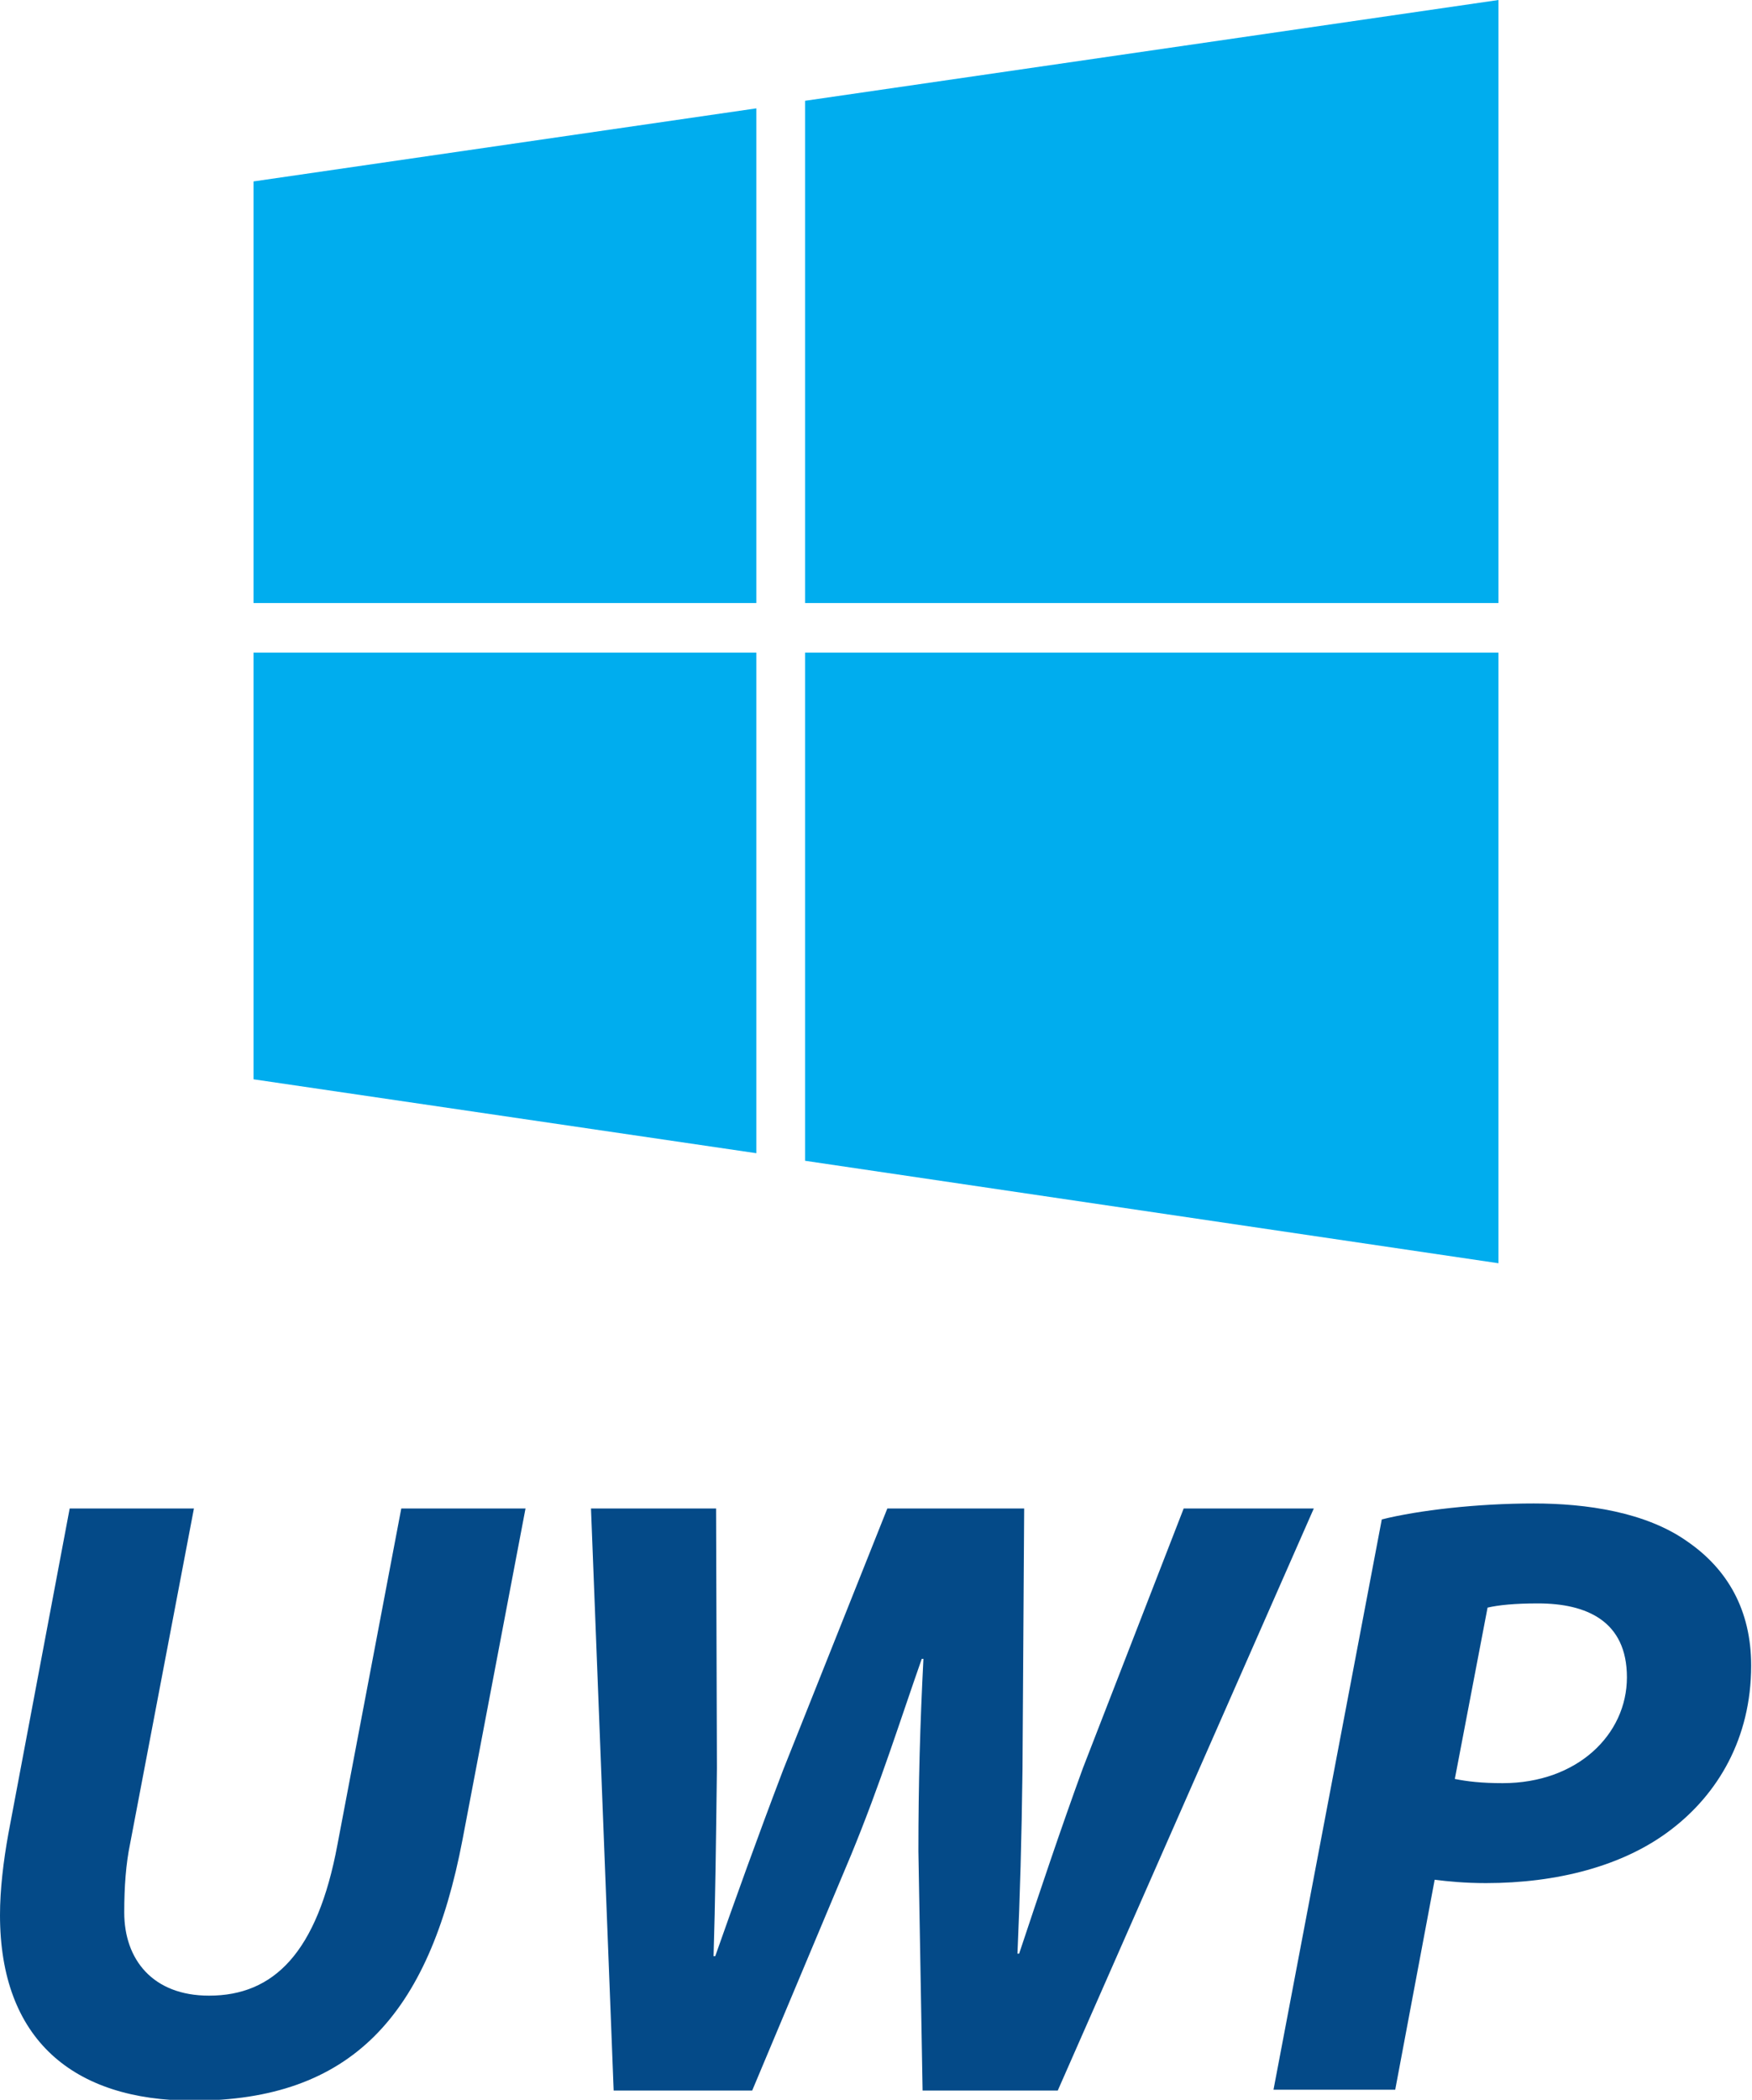
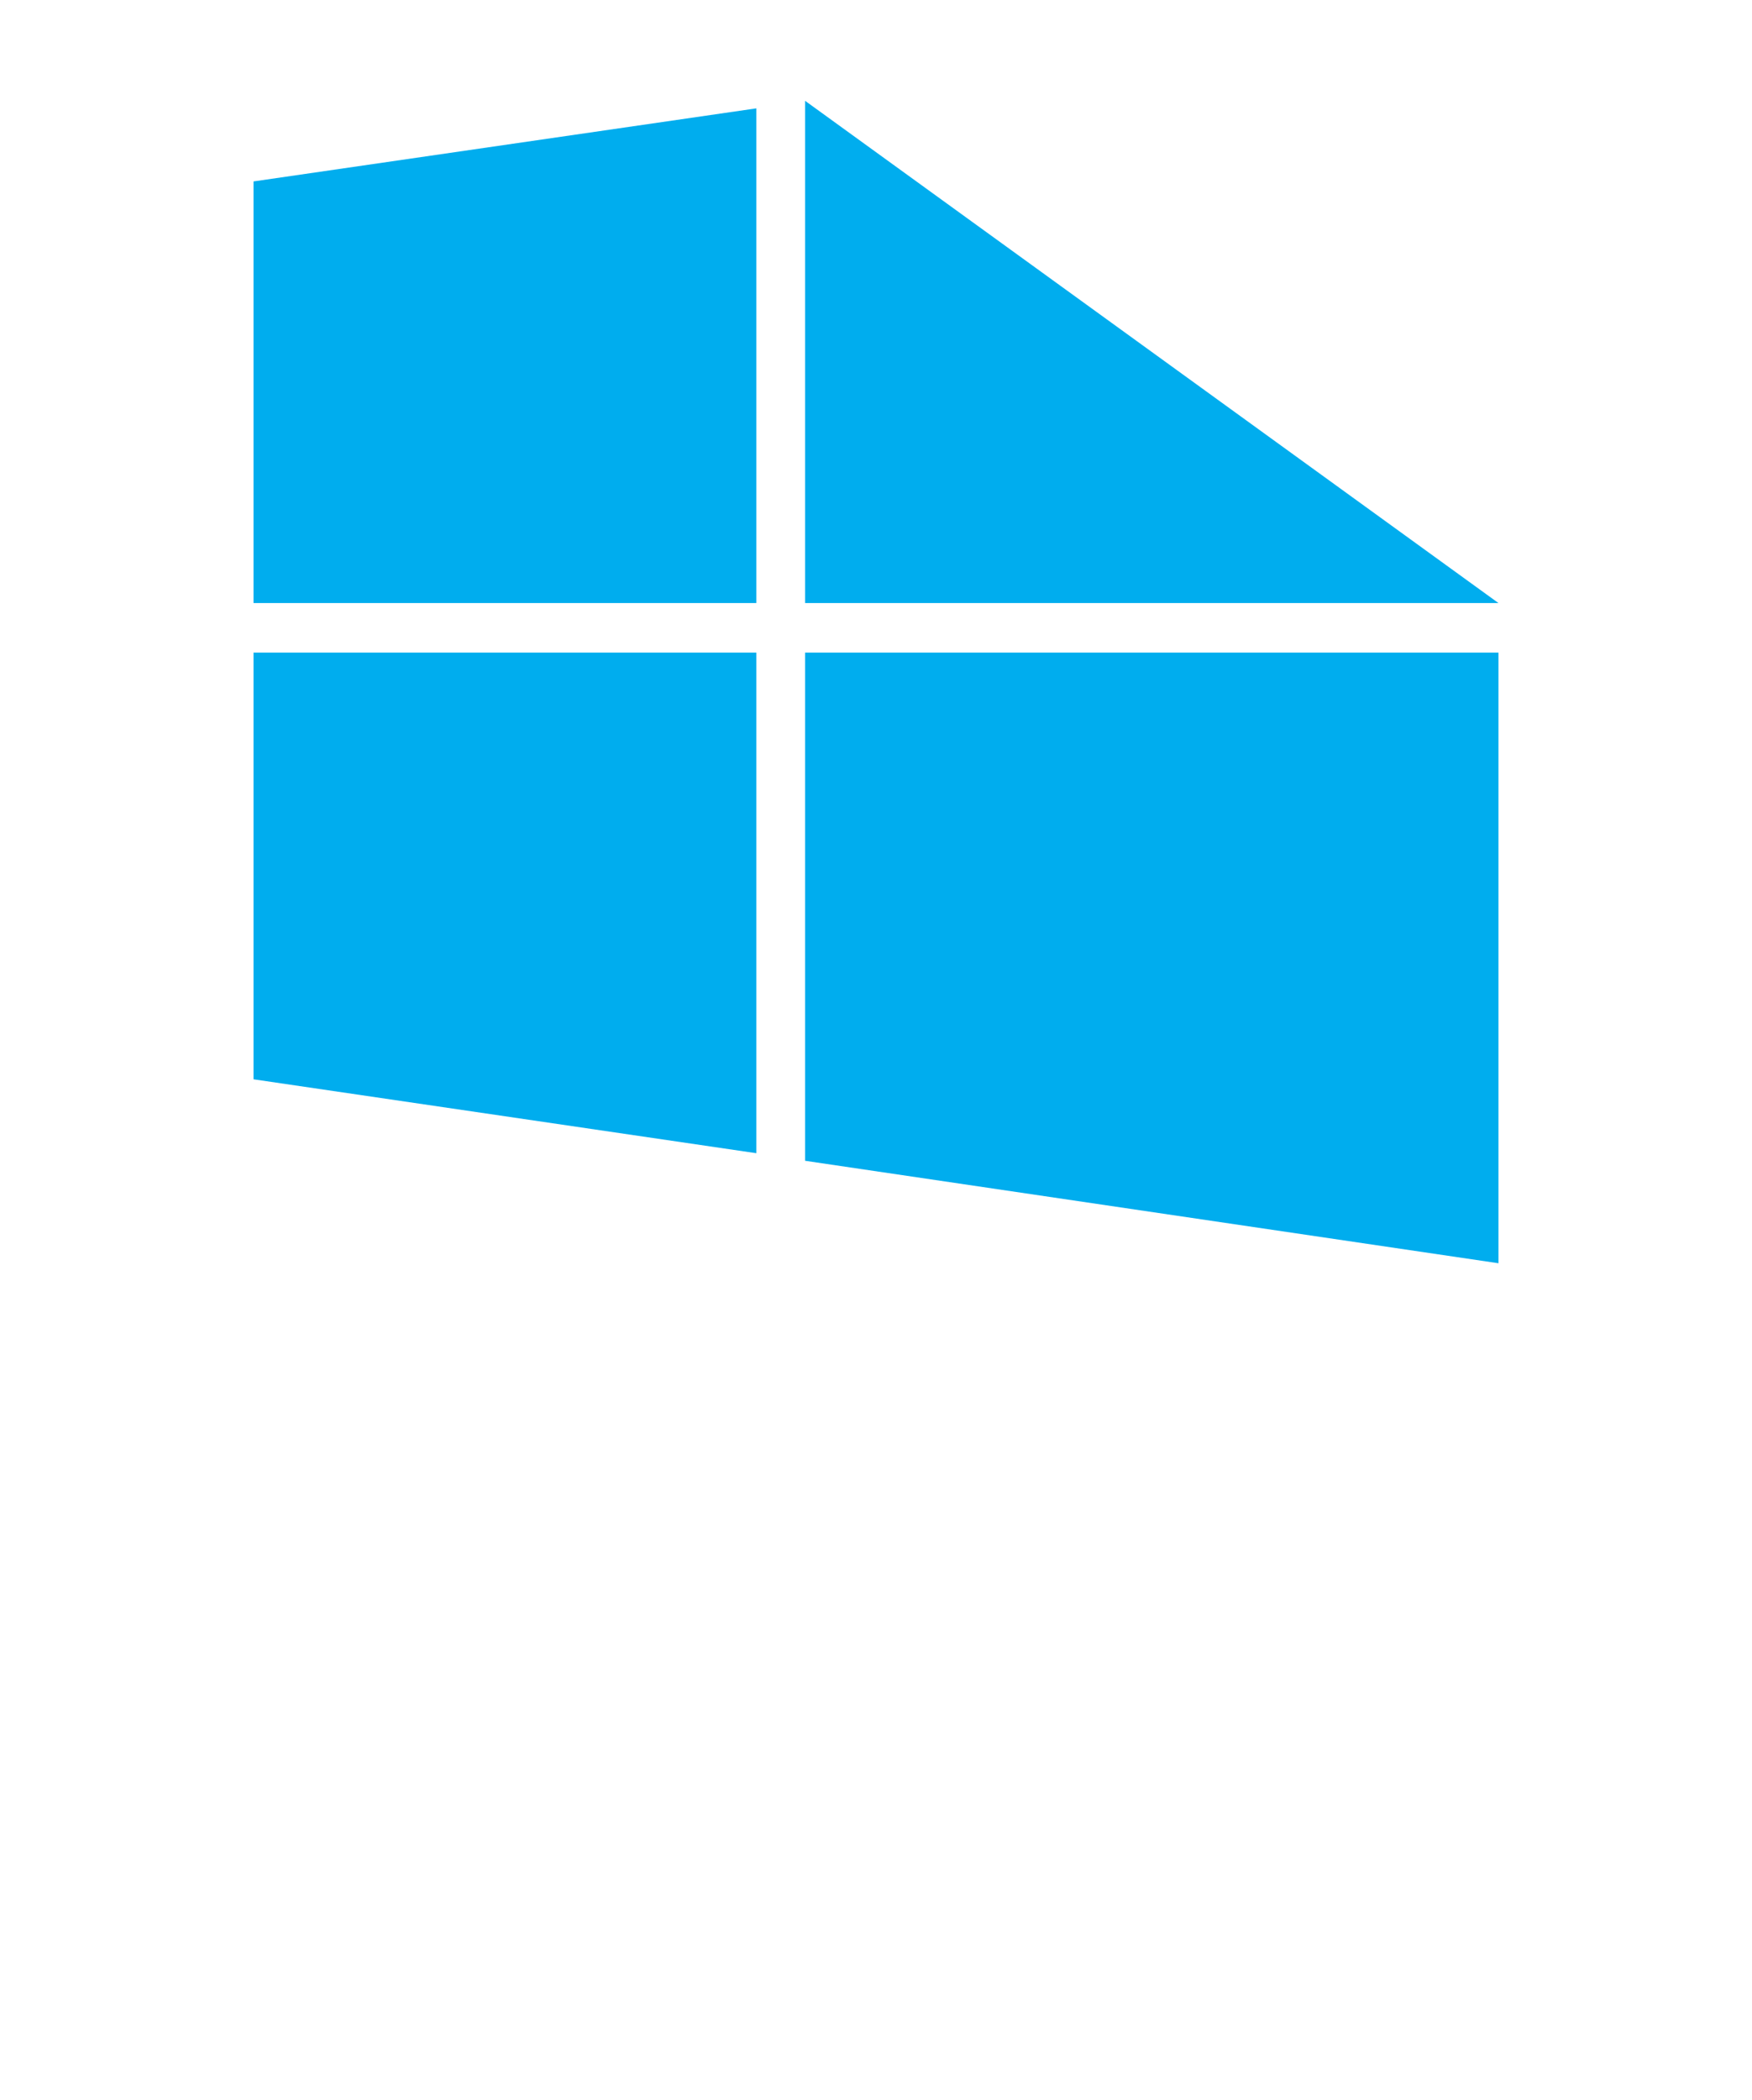
<svg xmlns="http://www.w3.org/2000/svg" version="1.1" id="Layer_1" x="0" y="0" viewBox="0 0 208.7 250" style="enable-background:new 0 0 208.7 250" xml:space="preserve">
  <style>.st0{fill:#00adee}.st1{fill:#044a88}</style>
  <switch>
    <g>
      <g id="Winlogo">
-         <path class="st0" d="M178.5 71.8V0L95.9 12v59.8zM90.1 12.9l-59.9 8.7v50.2h59.9zM30.2 77.7v50.8l59.9 8.8V77.7zM95.9 138.2l82.6 12.2V77.7H95.9z" />
+         <path class="st0" d="M178.5 71.8L95.9 12v59.8zM90.1 12.9l-59.9 8.7v50.2h59.9zM30.2 77.7v50.8l59.9 8.8V77.7zM95.9 138.2l82.6 12.2V77.7H95.9z" />
      </g>
-       <path class="st1" d="m23.1 179.6-7.6 39.9c-.5 2.4-.7 5.1-.7 8.2 0 5.6 3.4 9.9 10.1 9.9 7.7 0 12.9-5.1 15.3-18l7.6-40h14.8L55.1 219c-4 21-13.3 31.1-32.1 31.1-14.3 0-23-7.3-23-22.1 0-3 .4-6.4 1-9.7l7.3-38.7h14.8zM73.1 248.9l-2.7-69.3h14.9l.1 30.9c-.1 8.3-.2 16.2-.4 22.4h.2c2.4-6.8 4.9-13.8 8.1-22.2l12.4-31.1H122l-.2 31c-.1 8.3-.3 15.2-.6 22h.2c2.4-7.2 4.9-14.7 7.6-22.1l12-30.9h15.5L126 248.9h-16.1l-.5-28.5c0-8.1.2-15.1.6-22.9h-.2c-2.6 7.4-4.9 14.8-8.4 23.3l-11.8 28.1H73.1zM164.6 180.9c4.4-1.1 11.4-1.9 18.1-1.9 6.2 0 13.4 1 18.4 4.6 4.6 3.2 7.5 8 7.5 14.7 0 8.7-4 15.3-9.5 19.5-5.7 4.4-13.7 6.4-22.1 6.4-2.5 0-4.5-.2-6.1-.4l-4.7 25h-14.5l12.9-67.9zm8.7 30.9c1.5.3 3.2.5 5.7.5 8.9 0 14.8-5.8 14.8-12.6 0-6.7-4.8-8.8-10.6-8.8-2.8 0-4.7.2-6 .5l-3.9 20.4z" />
    </g>
  </switch>
</svg>